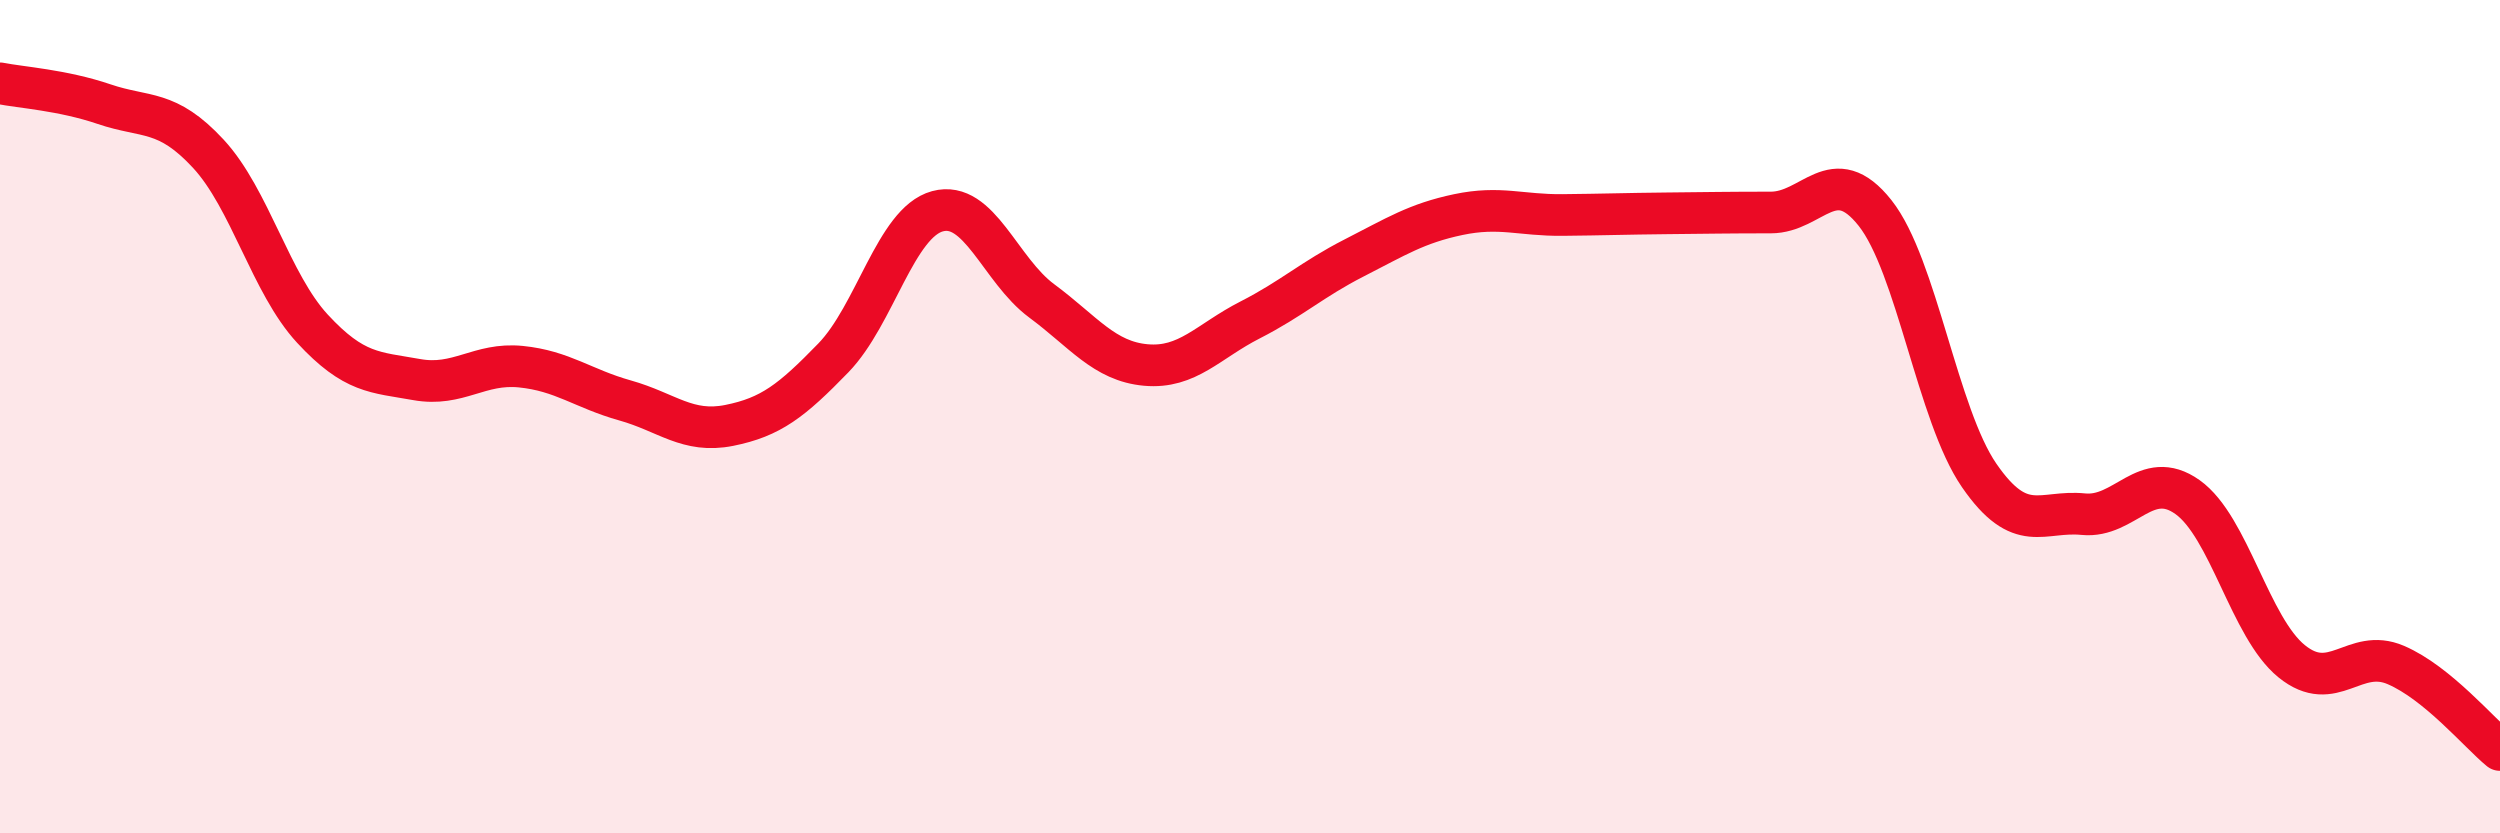
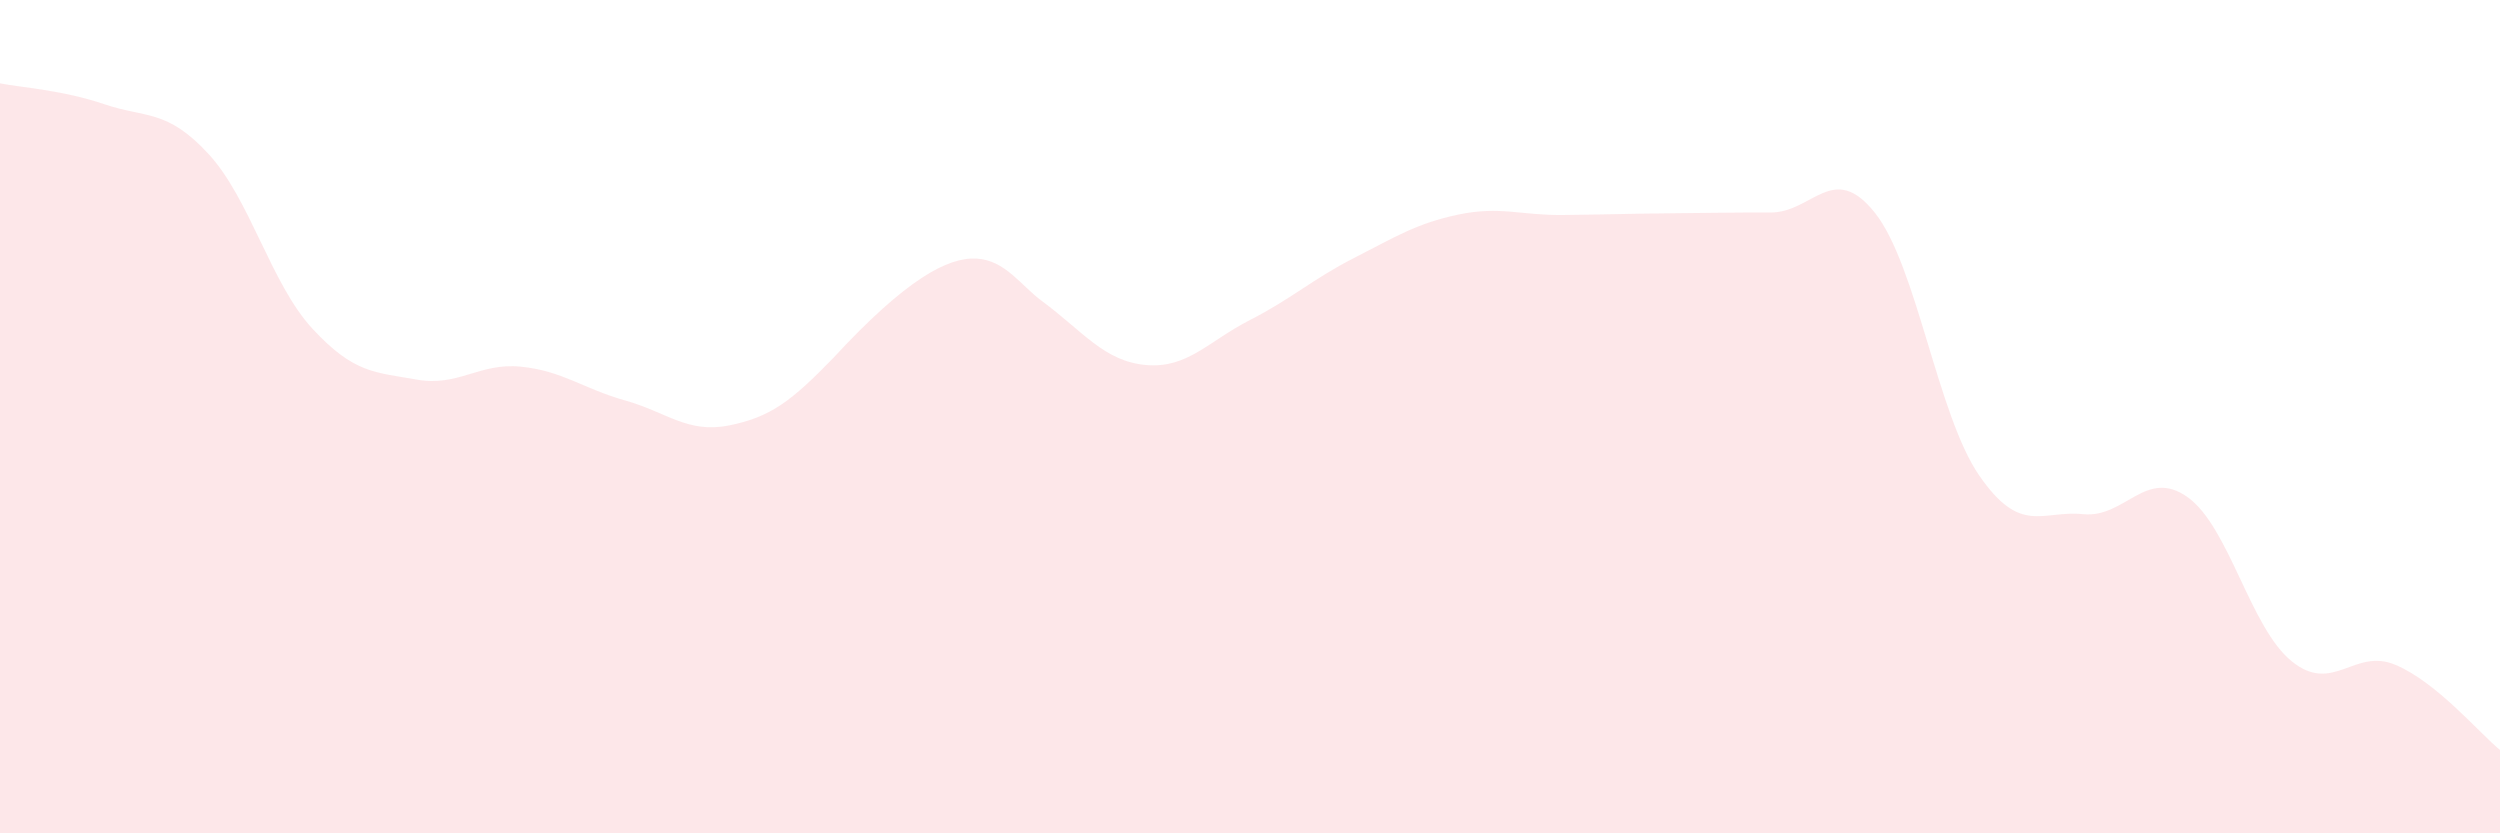
<svg xmlns="http://www.w3.org/2000/svg" width="60" height="20" viewBox="0 0 60 20">
-   <path d="M 0,2 C 0.5,2.1 1.5,2.16 2.5,2.5 C 3.5,2.84 4,2.61 5,3.69 C 6,4.77 6.5,6.81 7.5,7.89 C 8.5,8.97 9,8.93 10,9.11 C 11,9.29 11.5,8.7 12.5,8.8 C 13.5,8.9 14,9.33 15,9.61 C 16,9.89 16.5,10.41 17.5,10.21 C 18.5,10.01 19,9.62 20,8.59 C 21,7.56 21.5,5.34 22.5,5.07 C 23.5,4.8 24,6.48 25,7.22 C 26,7.96 26.5,8.67 27.5,8.76 C 28.5,8.85 29,8.19 30,7.68 C 31,7.17 31.5,6.7 32.5,6.19 C 33.5,5.68 34,5.36 35,5.15 C 36,4.94 36.5,5.17 37.5,5.16 C 38.5,5.15 39,5.13 40,5.12 C 41,5.11 41.5,5.1 42.5,5.1 C 43.5,5.1 44,3.85 45,5.11 C 46,6.37 46.5,9.96 47.5,11.41 C 48.5,12.86 49,12.24 50,12.34 C 51,12.44 51.5,11.22 52.5,11.93 C 53.5,12.64 54,15.06 55,15.87 C 56,16.68 56.5,15.53 57.5,15.96 C 58.5,16.39 59.5,17.59 60,18L60 20L0 20Z" fill="#EB0A25" opacity="0.1" stroke-linecap="round" stroke-linejoin="round" />
-   <path d="M 0,2 C 0.5,2.1 1.5,2.16 2.5,2.5 C 3.5,2.84 4,2.61 5,3.69 C 6,4.77 6.5,6.81 7.5,7.89 C 8.5,8.97 9,8.93 10,9.11 C 11,9.29 11.5,8.7 12.5,8.8 C 13.5,8.9 14,9.33 15,9.61 C 16,9.89 16.5,10.41 17.5,10.21 C 18.5,10.01 19,9.62 20,8.59 C 21,7.56 21.5,5.34 22.5,5.07 C 23.5,4.8 24,6.48 25,7.22 C 26,7.96 26.5,8.67 27.5,8.76 C 28.5,8.85 29,8.19 30,7.68 C 31,7.17 31.5,6.7 32.5,6.19 C 33.5,5.68 34,5.36 35,5.15 C 36,4.94 36.5,5.17 37.5,5.16 C 38.5,5.15 39,5.13 40,5.12 C 41,5.11 41.5,5.1 42.5,5.1 C 43.5,5.1 44,3.85 45,5.11 C 46,6.37 46.5,9.96 47.5,11.41 C 48.5,12.86 49,12.24 50,12.34 C 51,12.44 51.5,11.22 52.5,11.93 C 53.5,12.64 54,15.06 55,15.87 C 56,16.68 56.5,15.53 57.5,15.96 C 58.5,16.39 59.5,17.59 60,18" stroke="#EB0A25" stroke-width="1" fill="none" stroke-linecap="round" stroke-linejoin="round" />
+   <path d="M 0,2 C 0.5,2.1 1.5,2.16 2.5,2.5 C 3.5,2.84 4,2.61 5,3.69 C 6,4.77 6.5,6.81 7.5,7.89 C 8.5,8.97 9,8.93 10,9.11 C 11,9.29 11.5,8.7 12.5,8.8 C 13.5,8.9 14,9.33 15,9.61 C 16,9.89 16.5,10.41 17.5,10.21 C 18.5,10.01 19,9.62 20,8.59 C 23.5,4.8 24,6.48 25,7.22 C 26,7.96 26.5,8.67 27.5,8.76 C 28.5,8.85 29,8.19 30,7.68 C 31,7.17 31.5,6.7 32.5,6.19 C 33.5,5.68 34,5.36 35,5.15 C 36,4.94 36.5,5.17 37.5,5.16 C 38.5,5.15 39,5.13 40,5.12 C 41,5.11 41.5,5.1 42.5,5.1 C 43.5,5.1 44,3.85 45,5.11 C 46,6.37 46.5,9.96 47.5,11.41 C 48.5,12.86 49,12.24 50,12.34 C 51,12.44 51.5,11.22 52.5,11.93 C 53.5,12.64 54,15.06 55,15.87 C 56,16.68 56.5,15.53 57.5,15.96 C 58.5,16.39 59.5,17.59 60,18L60 20L0 20Z" fill="#EB0A25" opacity="0.1" stroke-linecap="round" stroke-linejoin="round" />
</svg>